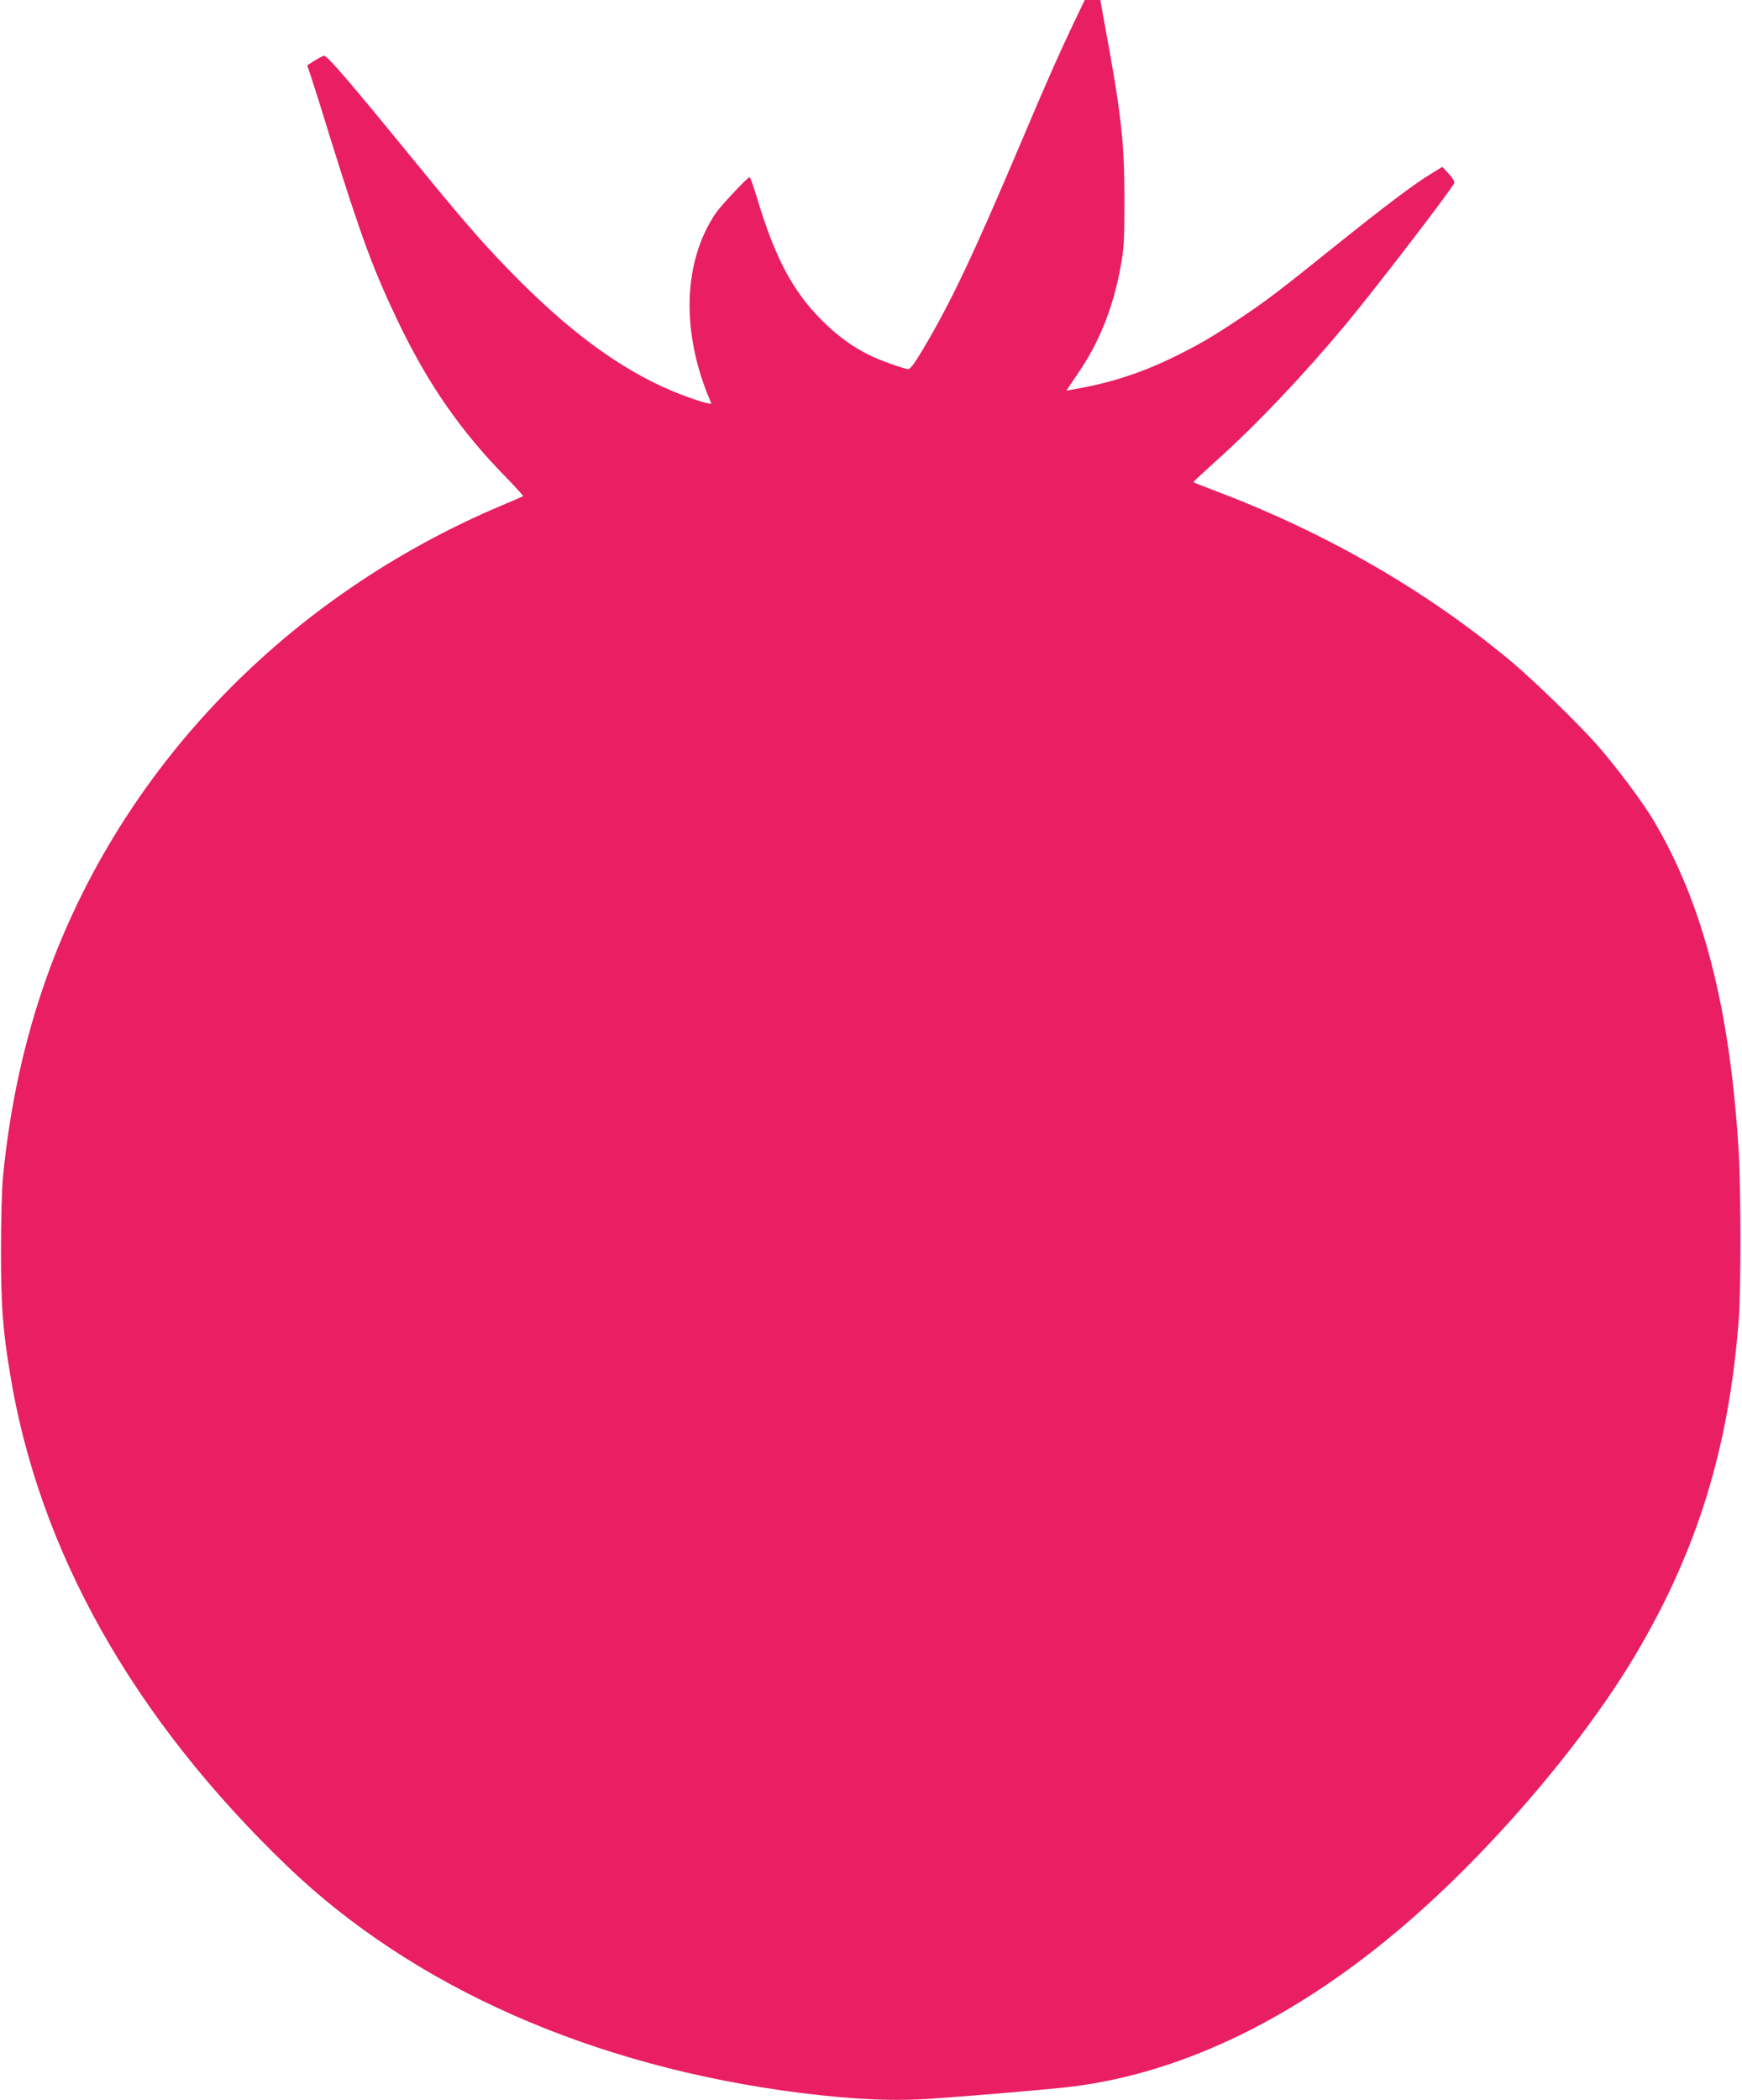
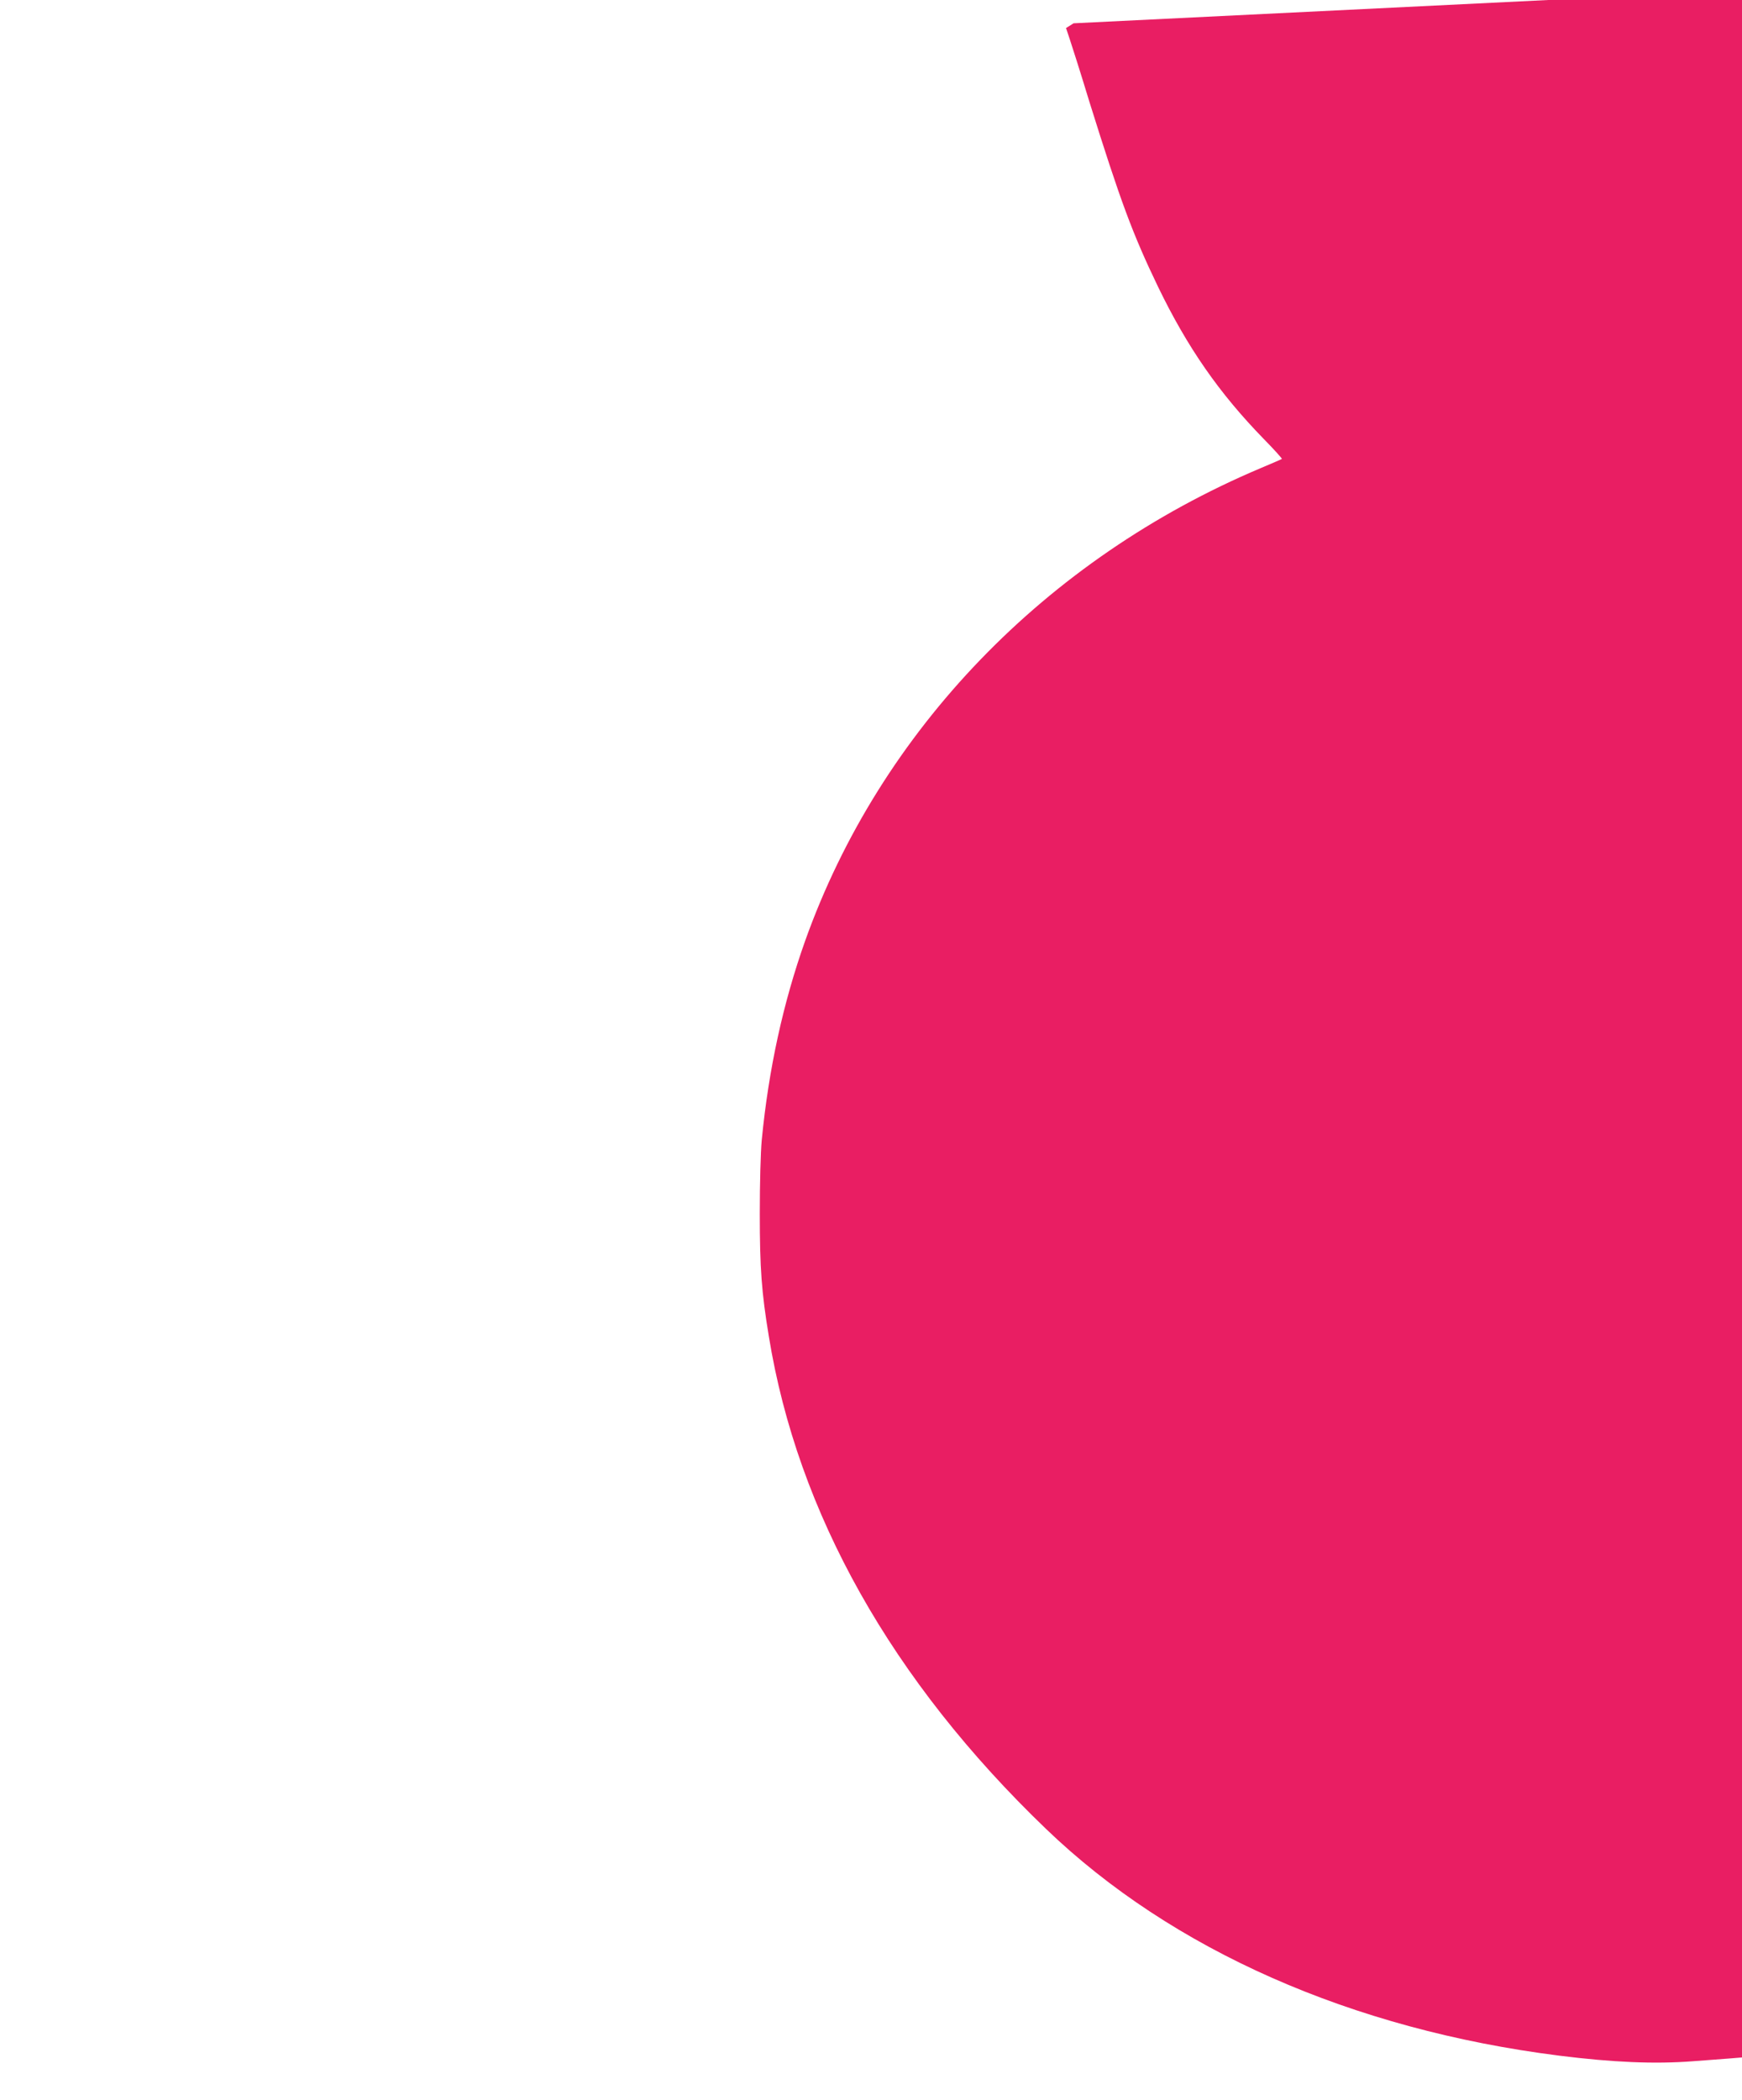
<svg xmlns="http://www.w3.org/2000/svg" version="1.0" width="1062pt" height="1280pt" viewBox="0 0 1062 1280" preserveAspectRatio="xMidYMid meet">
  <g transform="translate(0,1280) scale(0.1,-0.1)" fill="#e91e63" stroke="none">
-     <path d="M6545 12658 c-84 -176 -161 -349 -317 -718 -294 -694 -434 -990 -606 -1277 -42 -71 -73 -113 -84 -113 -23 0 -184 57 -243 88 -102 51 -193 118 -286 211 -178 179 -285 381 -394 745 -21 69 -41 126 -45 126 -12 0 -176 -174 -207 -220 -202 -299 -212 -735 -27 -1157 7 -15 -109 21 -231 71 -325 135 -646 372 -1006 744 -168 173 -294 319 -598 692 -367 449 -505 610 -525 610 -6 0 -32 -13 -57 -29 l-46 -29 23 -69 c13 -38 67 -208 119 -379 191 -611 264 -807 419 -1129 179 -370 373 -649 645 -928 63 -64 112 -119 110 -121 -2 -2 -60 -27 -129 -56 -1312 -554 -2320 -1600 -2777 -2880 -134 -377 -223 -782 -265 -1215 -7 -76 -12 -262 -12 -450 0 -332 11 -480 55 -746 175 -1078 749 -2099 1690 -3003 768 -738 1864 -1222 3129 -1382 327 -41 582 -52 815 -34 281 20 650 52 785 66 678 71 1368 393 2030 947 544 455 1124 1127 1458 1687 378 636 572 1262 632 2045 14 178 14 789 0 1022 -52 875 -218 1519 -522 2027 -65 109 -221 317 -332 445 -115 132 -397 406 -536 522 -517 431 -1125 781 -1795 1035 -77 29 -140 54 -140 56 0 2 63 60 140 130 245 219 539 530 791 833 189 228 646 824 660 860 3 8 -11 32 -34 56 l-39 42 -62 -38 c-105 -63 -283 -197 -591 -444 -362 -291 -420 -334 -590 -448 -168 -112 -262 -166 -421 -242 -189 -90 -375 -149 -591 -185 l-37 -7 76 113 c128 189 210 397 255 643 21 118 23 158 23 425 -1 346 -20 512 -127 1088 l-20 112 -48 0 -47 0 -68 -142z" />
+     <path d="M6545 12658 l-46 -29 23 -69 c13 -38 67 -208 119 -379 191 -611 264 -807 419 -1129 179 -370 373 -649 645 -928 63 -64 112 -119 110 -121 -2 -2 -60 -27 -129 -56 -1312 -554 -2320 -1600 -2777 -2880 -134 -377 -223 -782 -265 -1215 -7 -76 -12 -262 -12 -450 0 -332 11 -480 55 -746 175 -1078 749 -2099 1690 -3003 768 -738 1864 -1222 3129 -1382 327 -41 582 -52 815 -34 281 20 650 52 785 66 678 71 1368 393 2030 947 544 455 1124 1127 1458 1687 378 636 572 1262 632 2045 14 178 14 789 0 1022 -52 875 -218 1519 -522 2027 -65 109 -221 317 -332 445 -115 132 -397 406 -536 522 -517 431 -1125 781 -1795 1035 -77 29 -140 54 -140 56 0 2 63 60 140 130 245 219 539 530 791 833 189 228 646 824 660 860 3 8 -11 32 -34 56 l-39 42 -62 -38 c-105 -63 -283 -197 -591 -444 -362 -291 -420 -334 -590 -448 -168 -112 -262 -166 -421 -242 -189 -90 -375 -149 -591 -185 l-37 -7 76 113 c128 189 210 397 255 643 21 118 23 158 23 425 -1 346 -20 512 -127 1088 l-20 112 -48 0 -47 0 -68 -142z" />
  </g>
</svg>